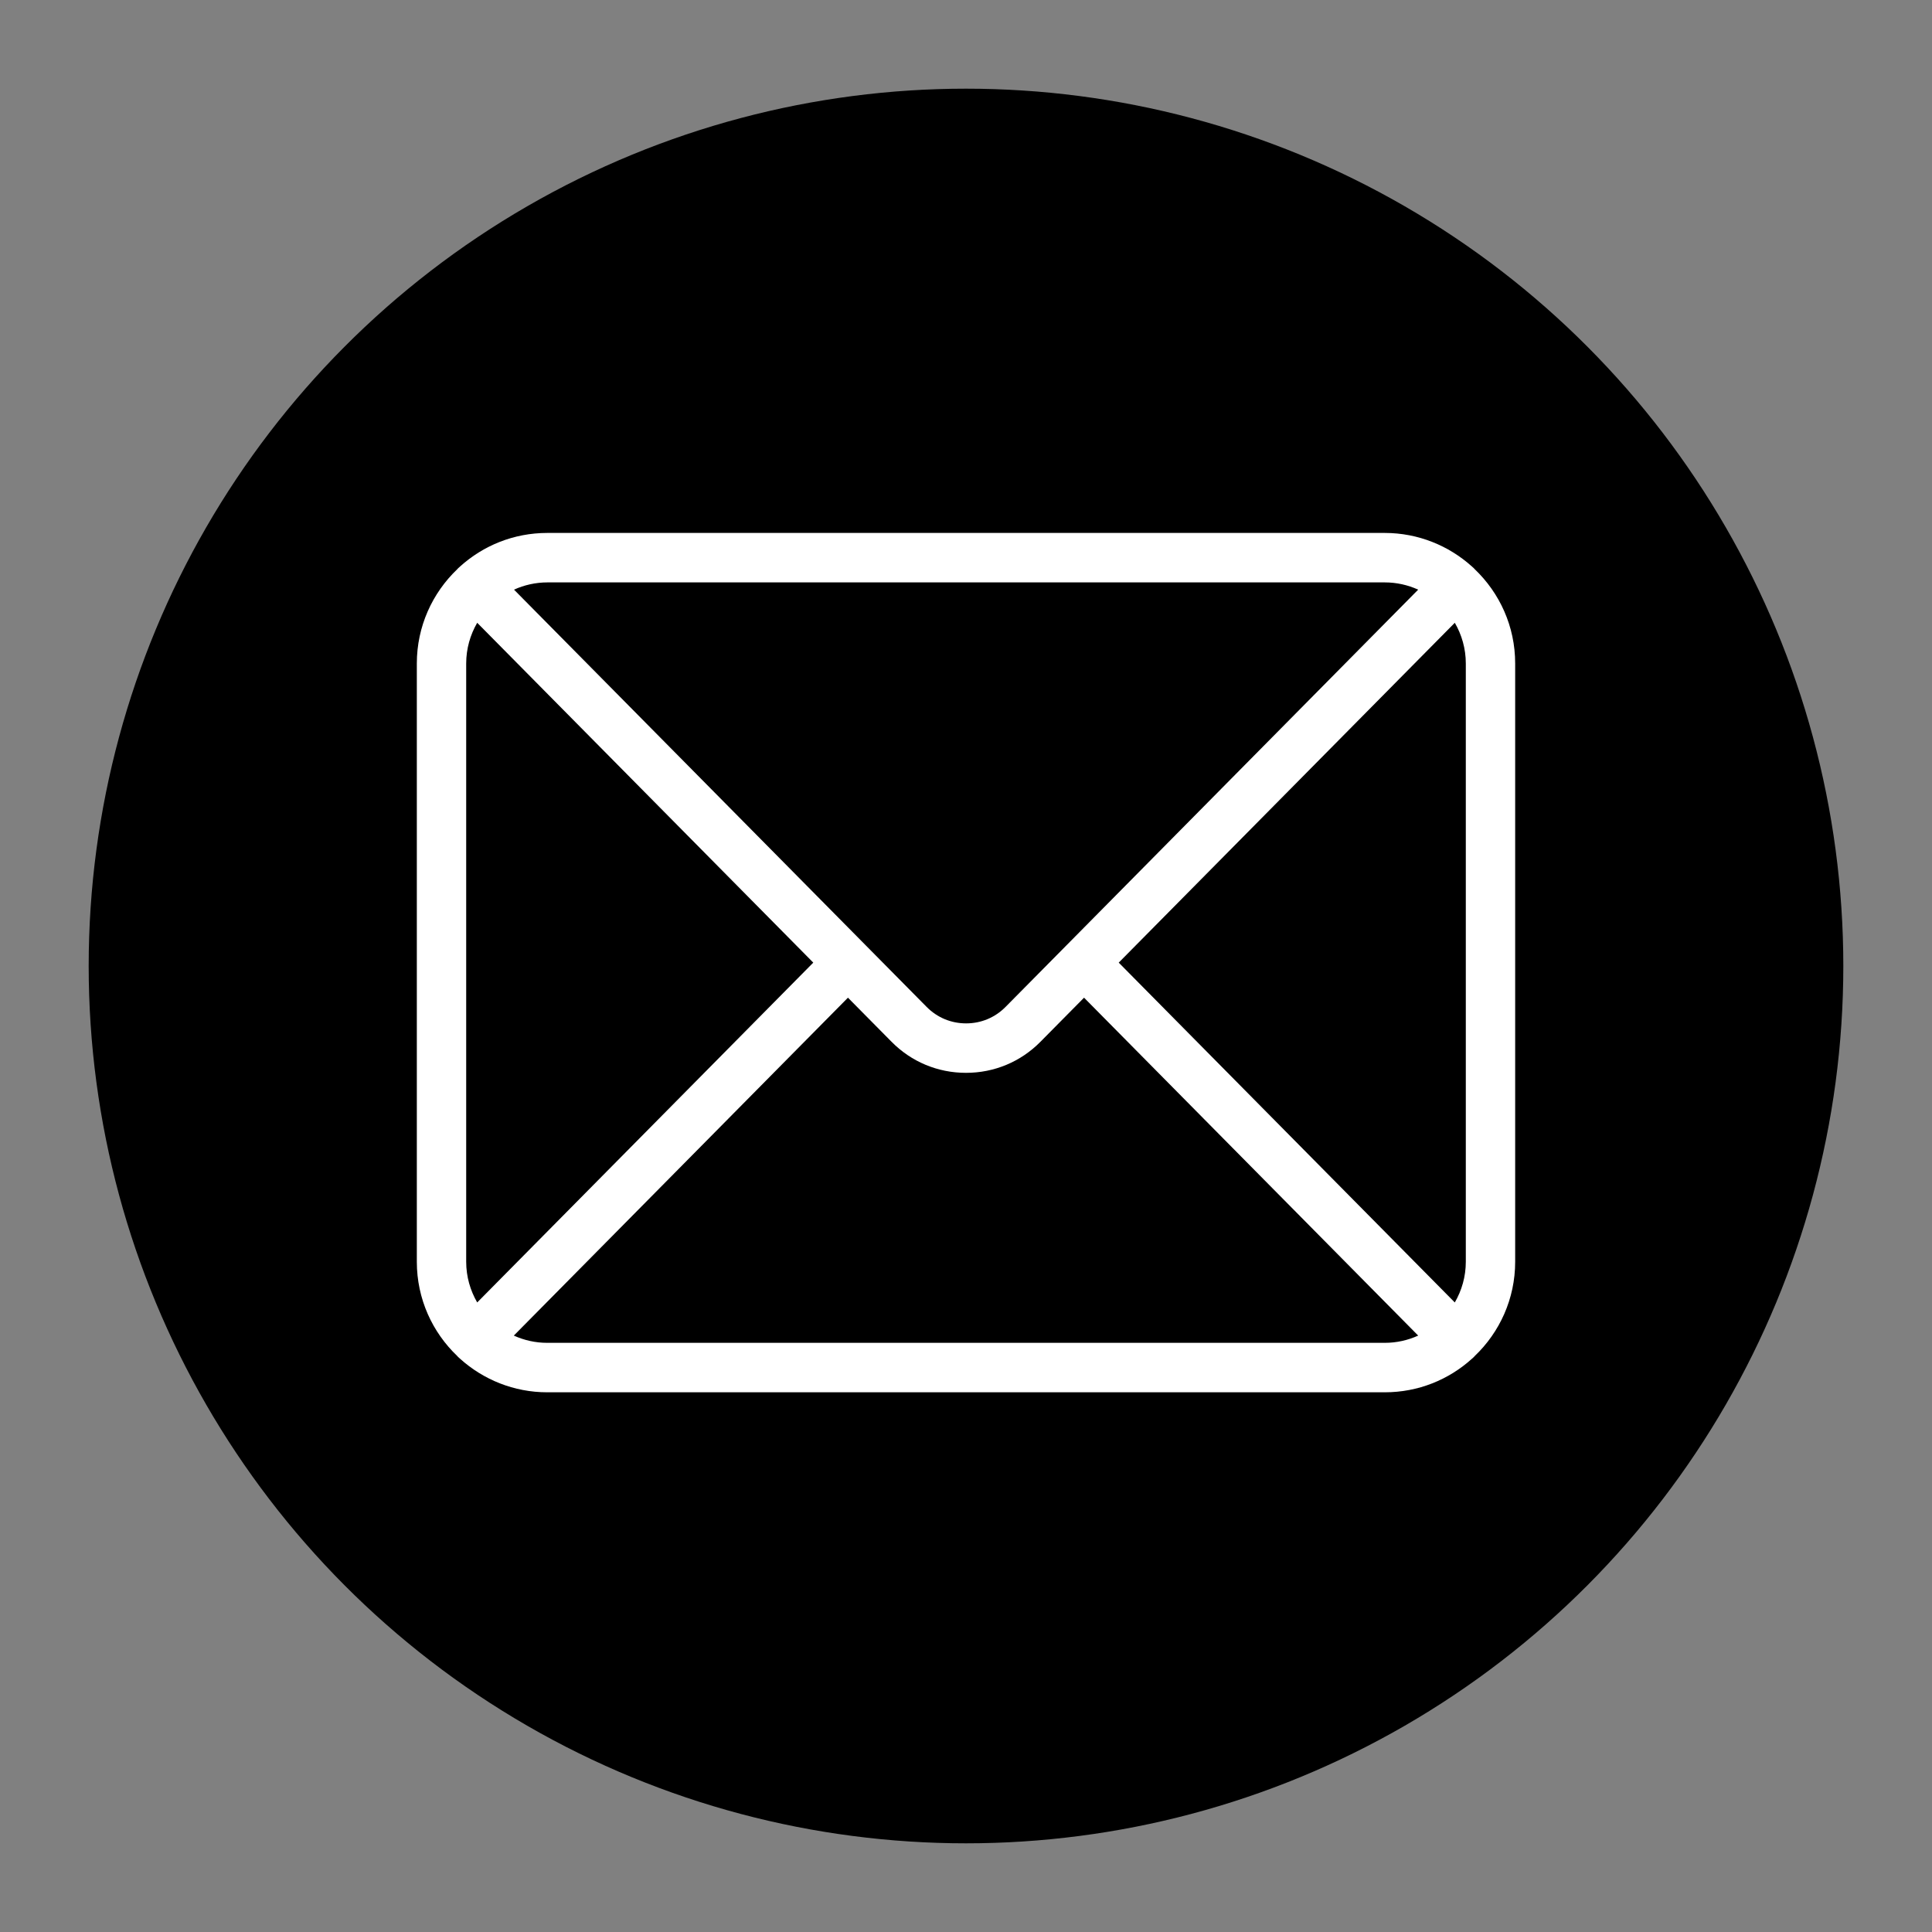
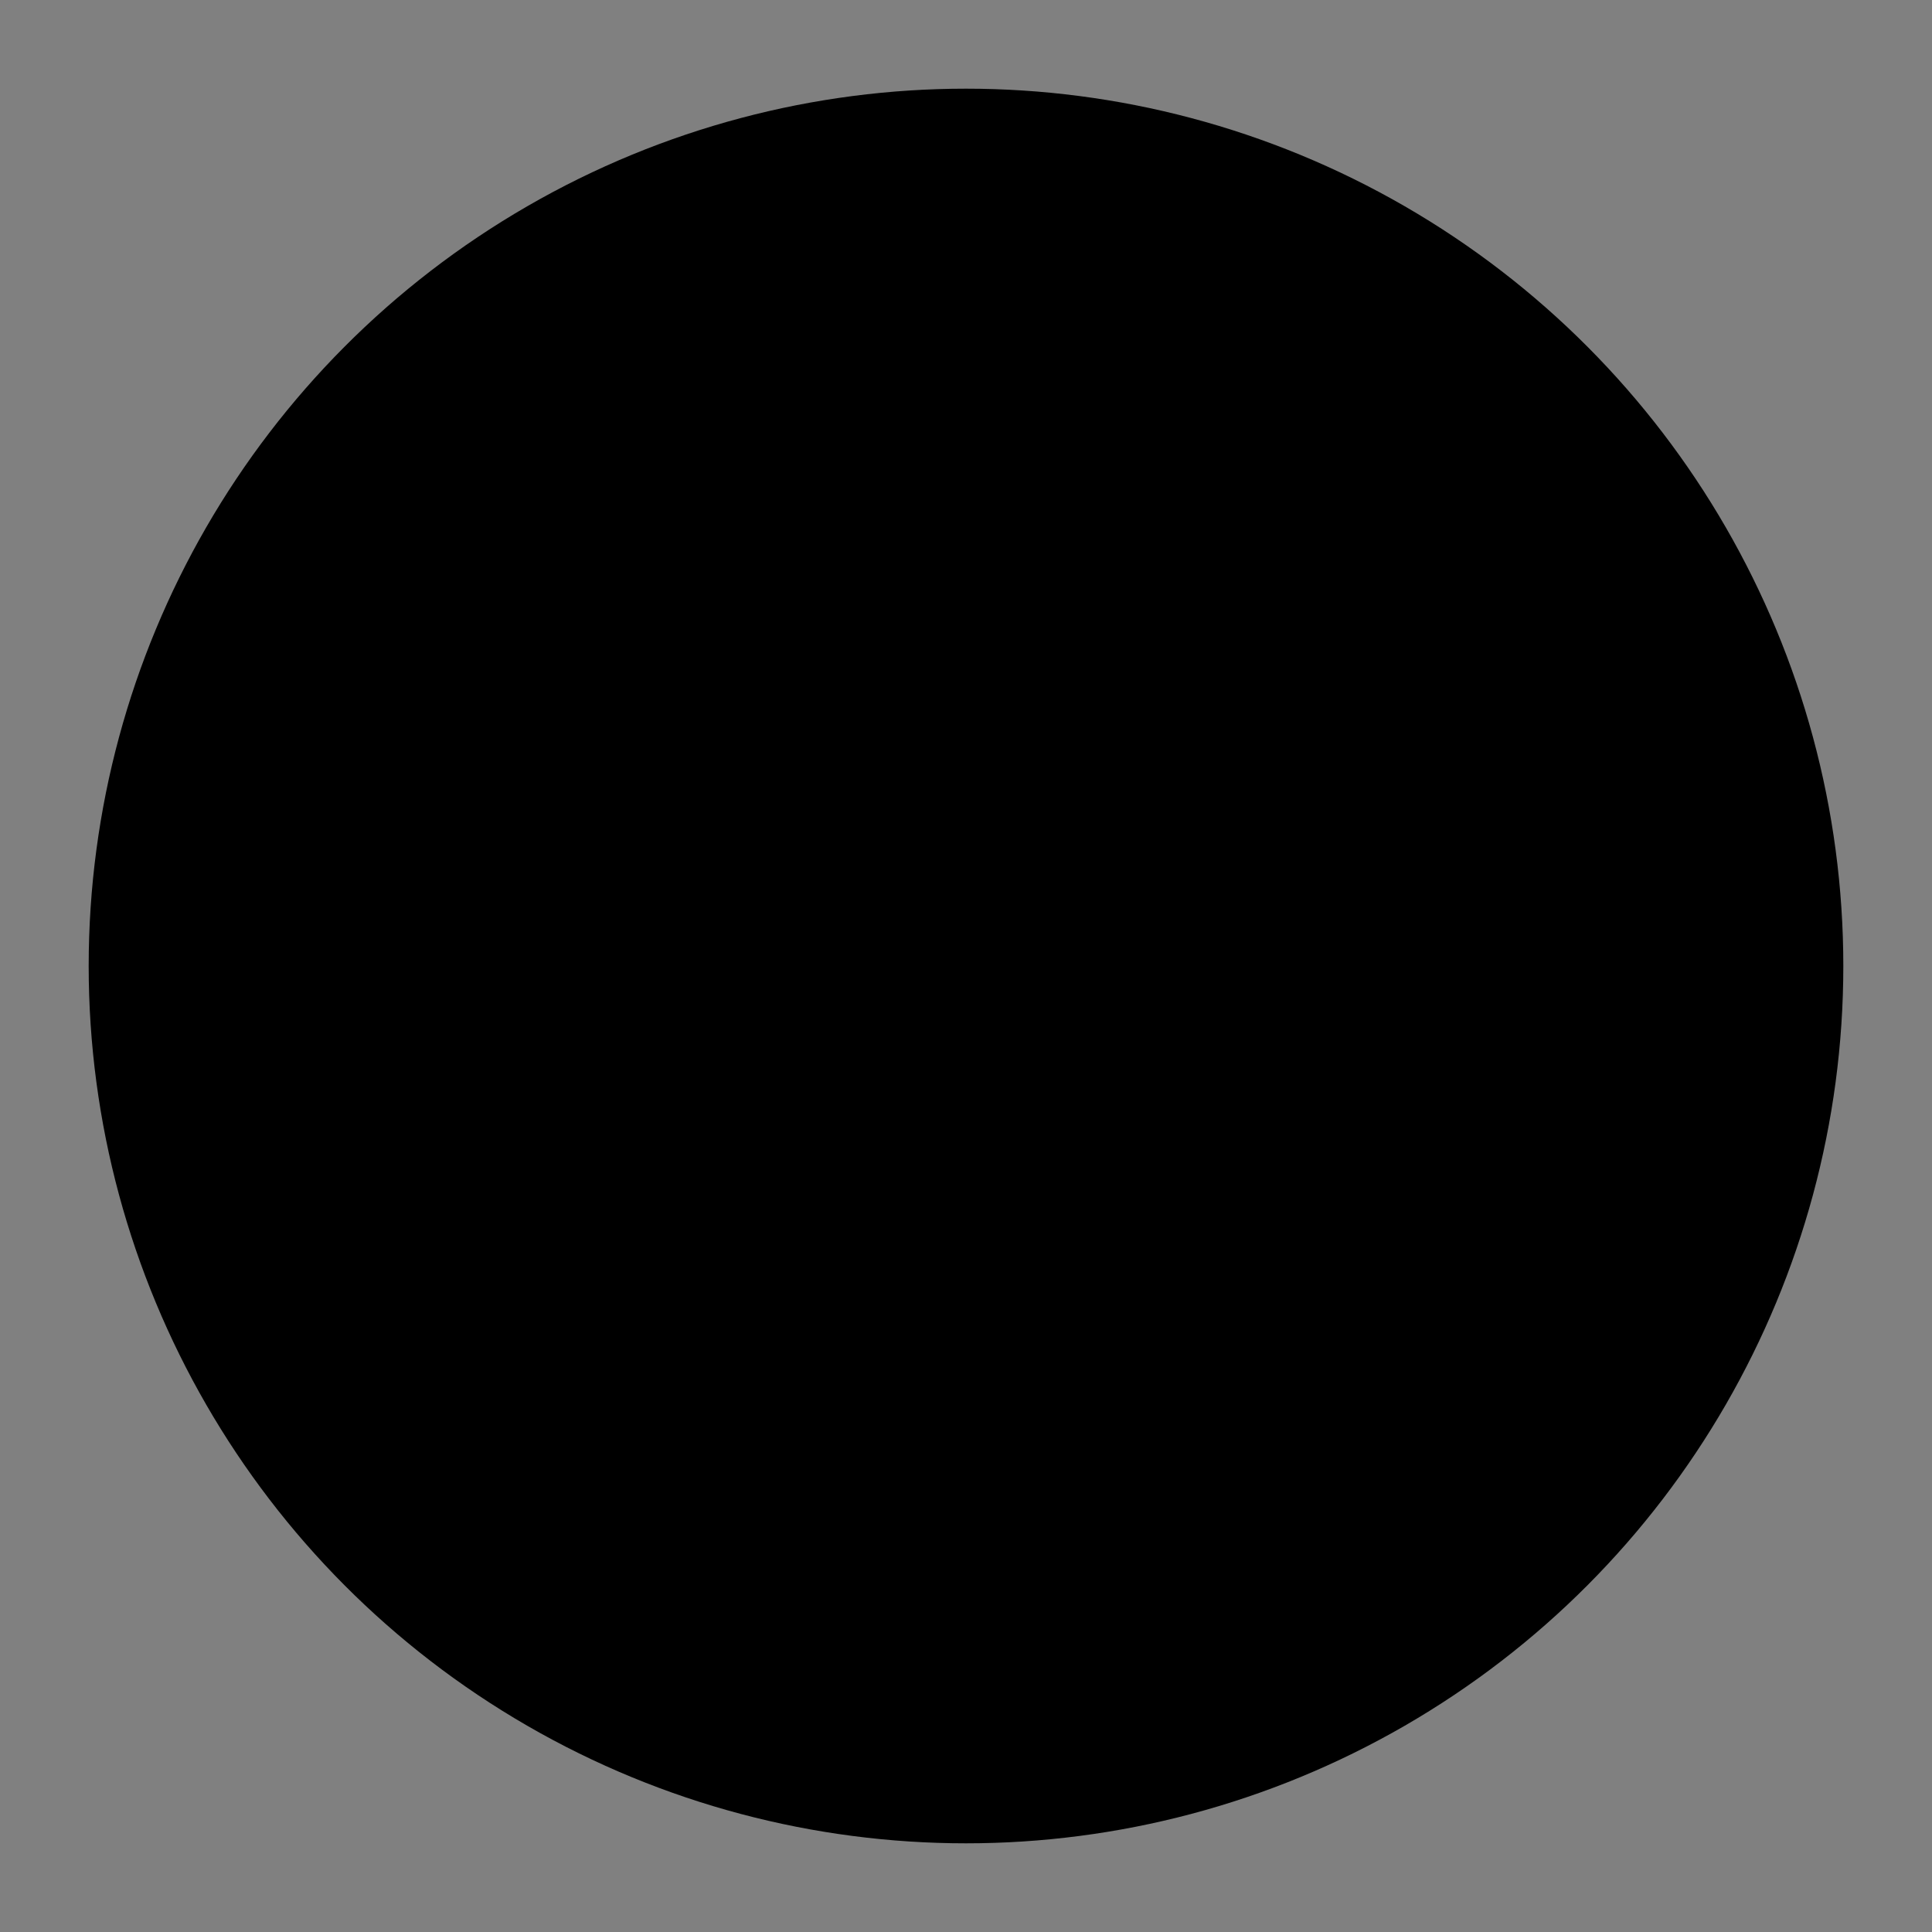
<svg xmlns="http://www.w3.org/2000/svg" version="1.1" viewBox="0 0 200 200">
  <rect x="0" y="0" width="200" height="200" fill="#808080" stroke="none" />
  <defs>
    <style>
      .cls-1 {
        fill: #fff;
      }
    </style>
  </defs>
  <g>
    <g id="Livello_1">
      <g>
        <circle cx="100" cy="100" r="90.82" />
-         <path class="cls-1" d="M152.66,58.92s-.05-.06-.08-.09c-.07-.07-.14-.13-.21-.19-2.39-2.15-5.56-3.47-9.02-3.47H56.65c-3.47,0-6.63,1.31-9.02,3.47-.07.06-.14.12-.21.19-.03.03-.05.06-.08.09-2.58,2.46-4.19,5.93-4.19,9.76v61.94c0,3.84,1.61,7.3,4.19,9.76.03.03.05.06.08.09.07.07.14.13.21.19,2.39,2.15,5.56,3.47,9.02,3.47h86.7c3.47,0,6.63-1.31,9.02-3.47.07-.06.14-.12.21-.19.03-.03.05-.06.08-.09,2.58-2.46,4.19-5.93,4.19-9.76v-61.94c0-3.84-1.61-7.3-4.19-9.76ZM115.81,99.65l34.79-35.18c.72,1.24,1.14,2.68,1.14,4.21v61.94c0,1.53-.42,2.97-1.14,4.21l-34.79-35.18ZM143.35,60.29c1.23,0,2.4.27,3.46.75l-36.38,36.79s0,0,0,0c0,0,0,0,0,0l-6.34,6.41c-1.09,1.1-2.53,1.7-4.08,1.7s-2.99-.6-4.08-1.7l-6.34-6.41s0,0,0,0c0,0,0,0,0,0l-36.38-36.79c1.06-.48,2.23-.75,3.46-.75h86.7ZM49.4,134.83c-.72-1.24-1.14-2.68-1.14-4.21v-61.94c0-1.53.42-2.97,1.14-4.21l34.79,35.18-34.79,35.18ZM56.65,139.01c-1.23,0-2.4-.27-3.46-.75l34.59-34.98,4.51,4.56c2.05,2.08,4.79,3.22,7.71,3.22s5.66-1.14,7.71-3.22l4.51-4.56,34.59,34.98c-1.06.48-2.23.75-3.46.75H56.65Z" />
      </g>
    </g>
  </g>
</svg>